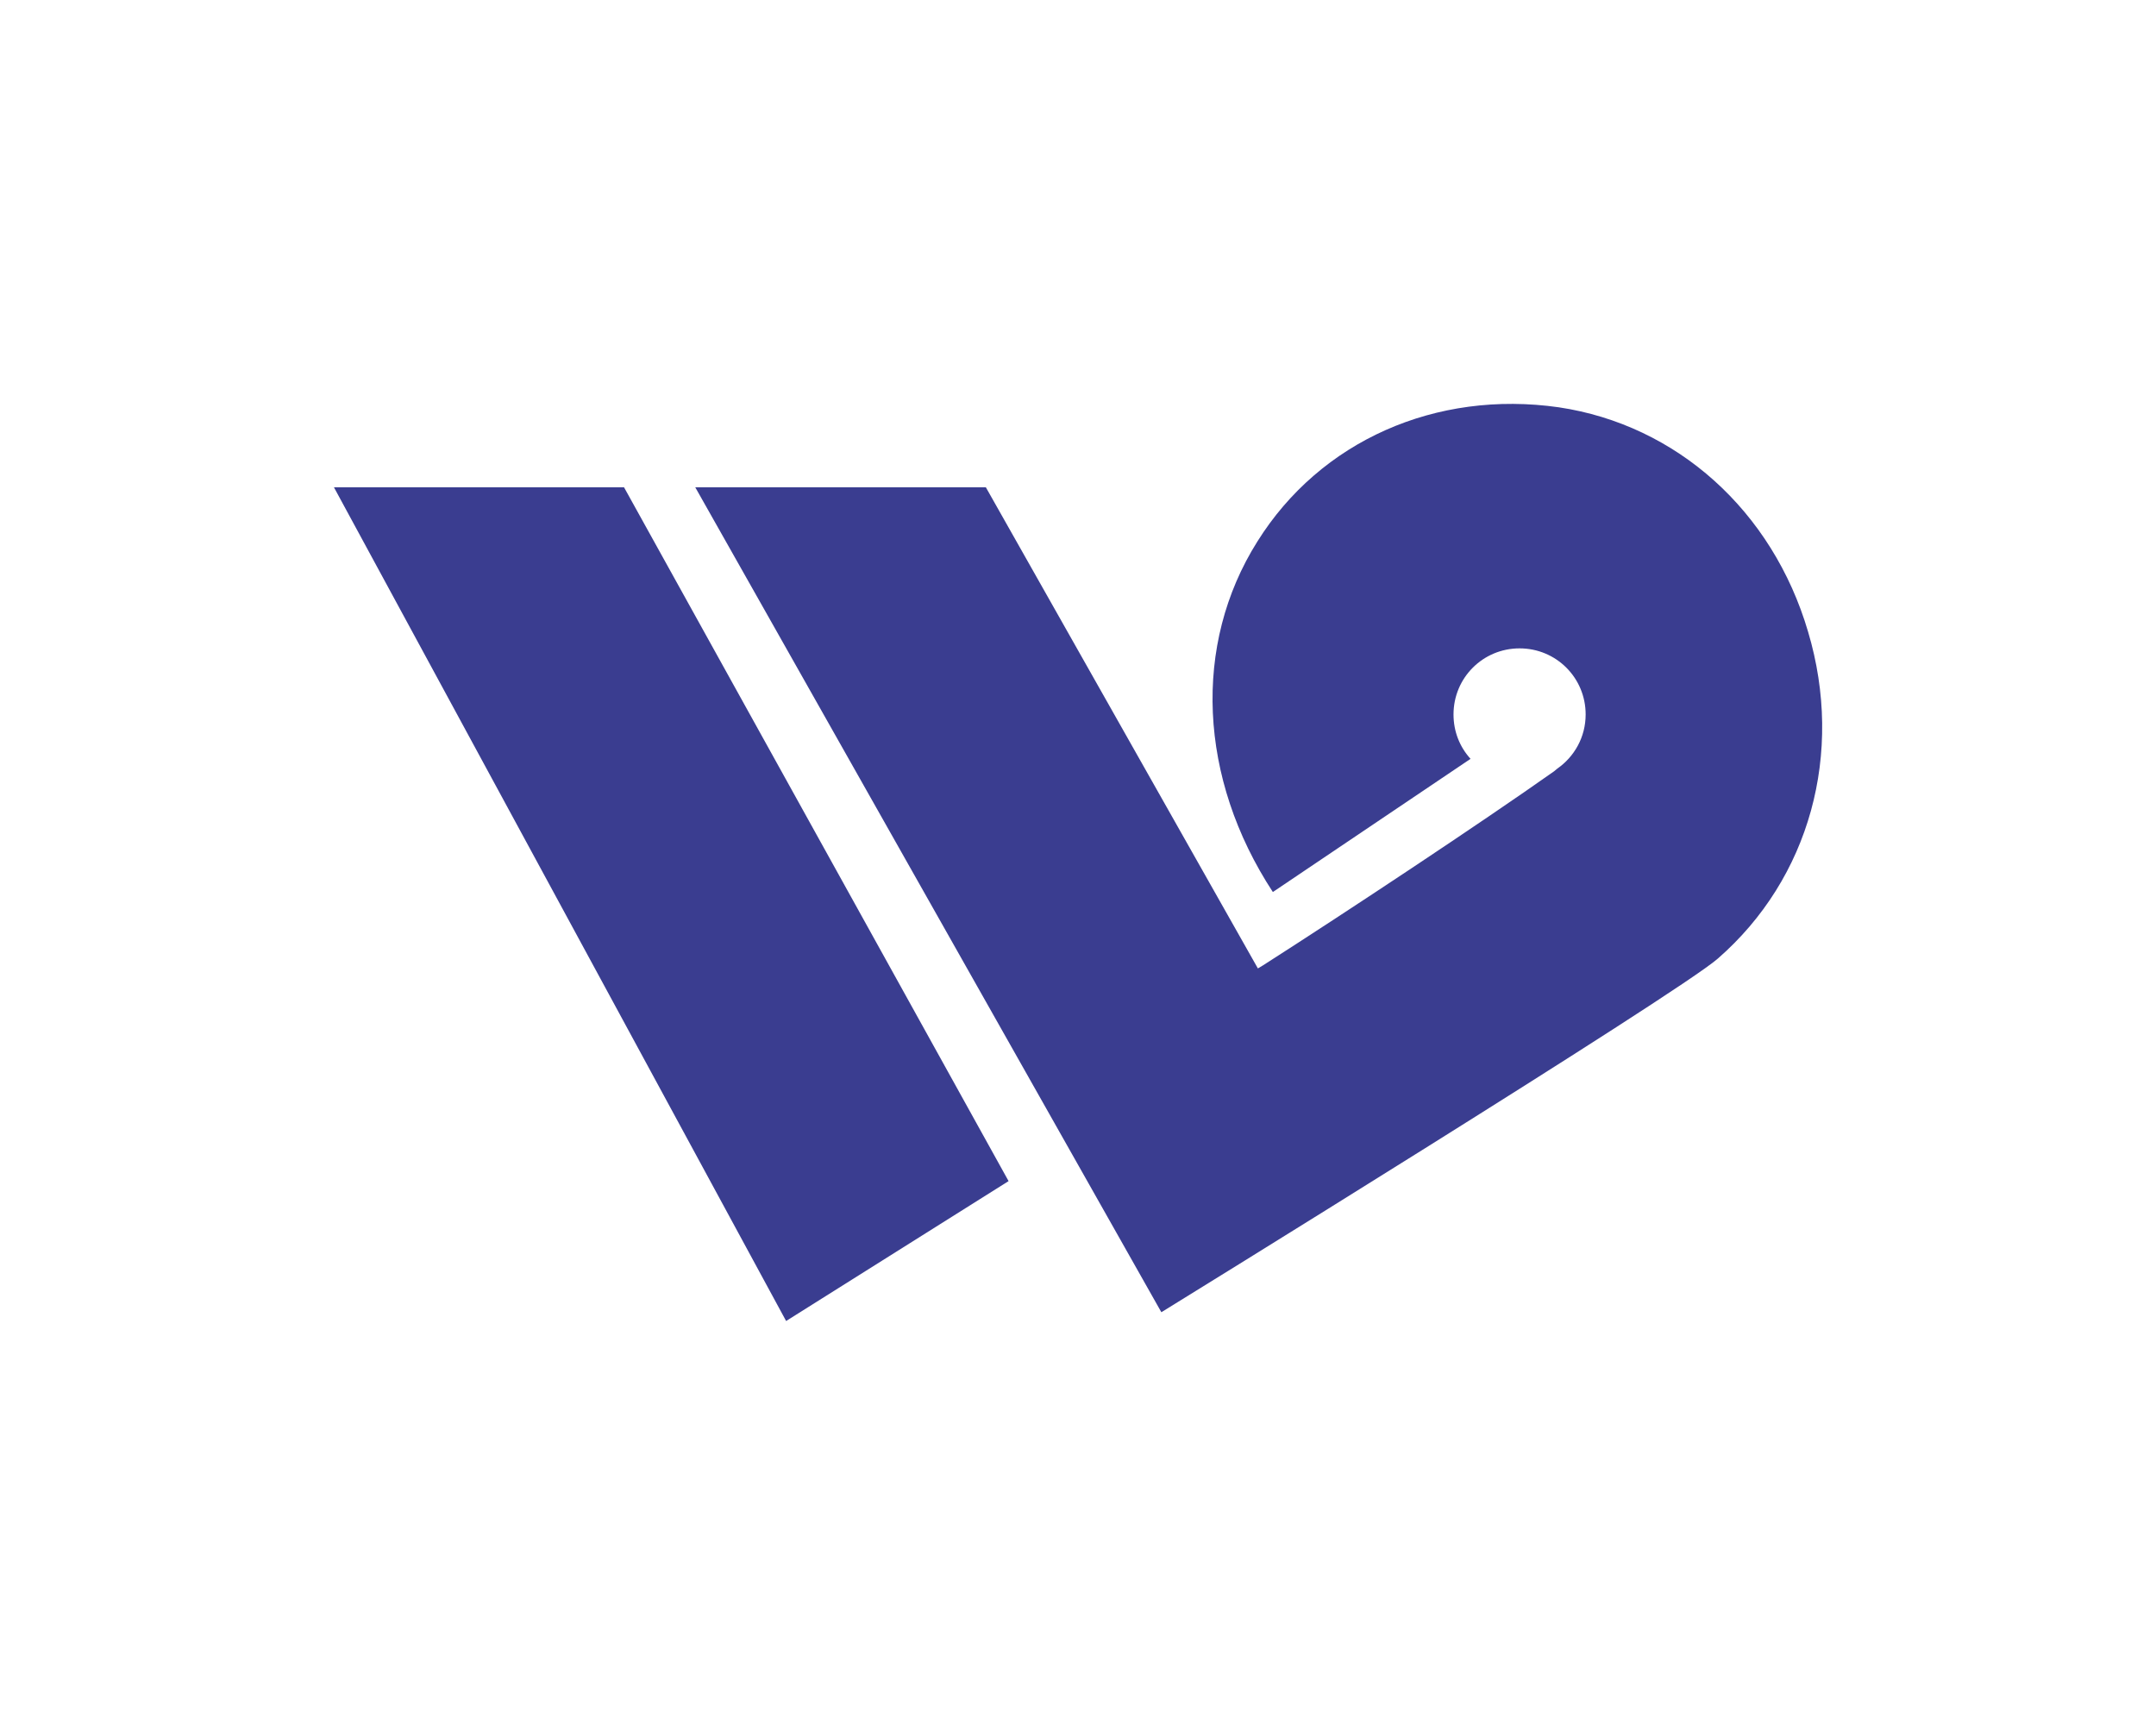
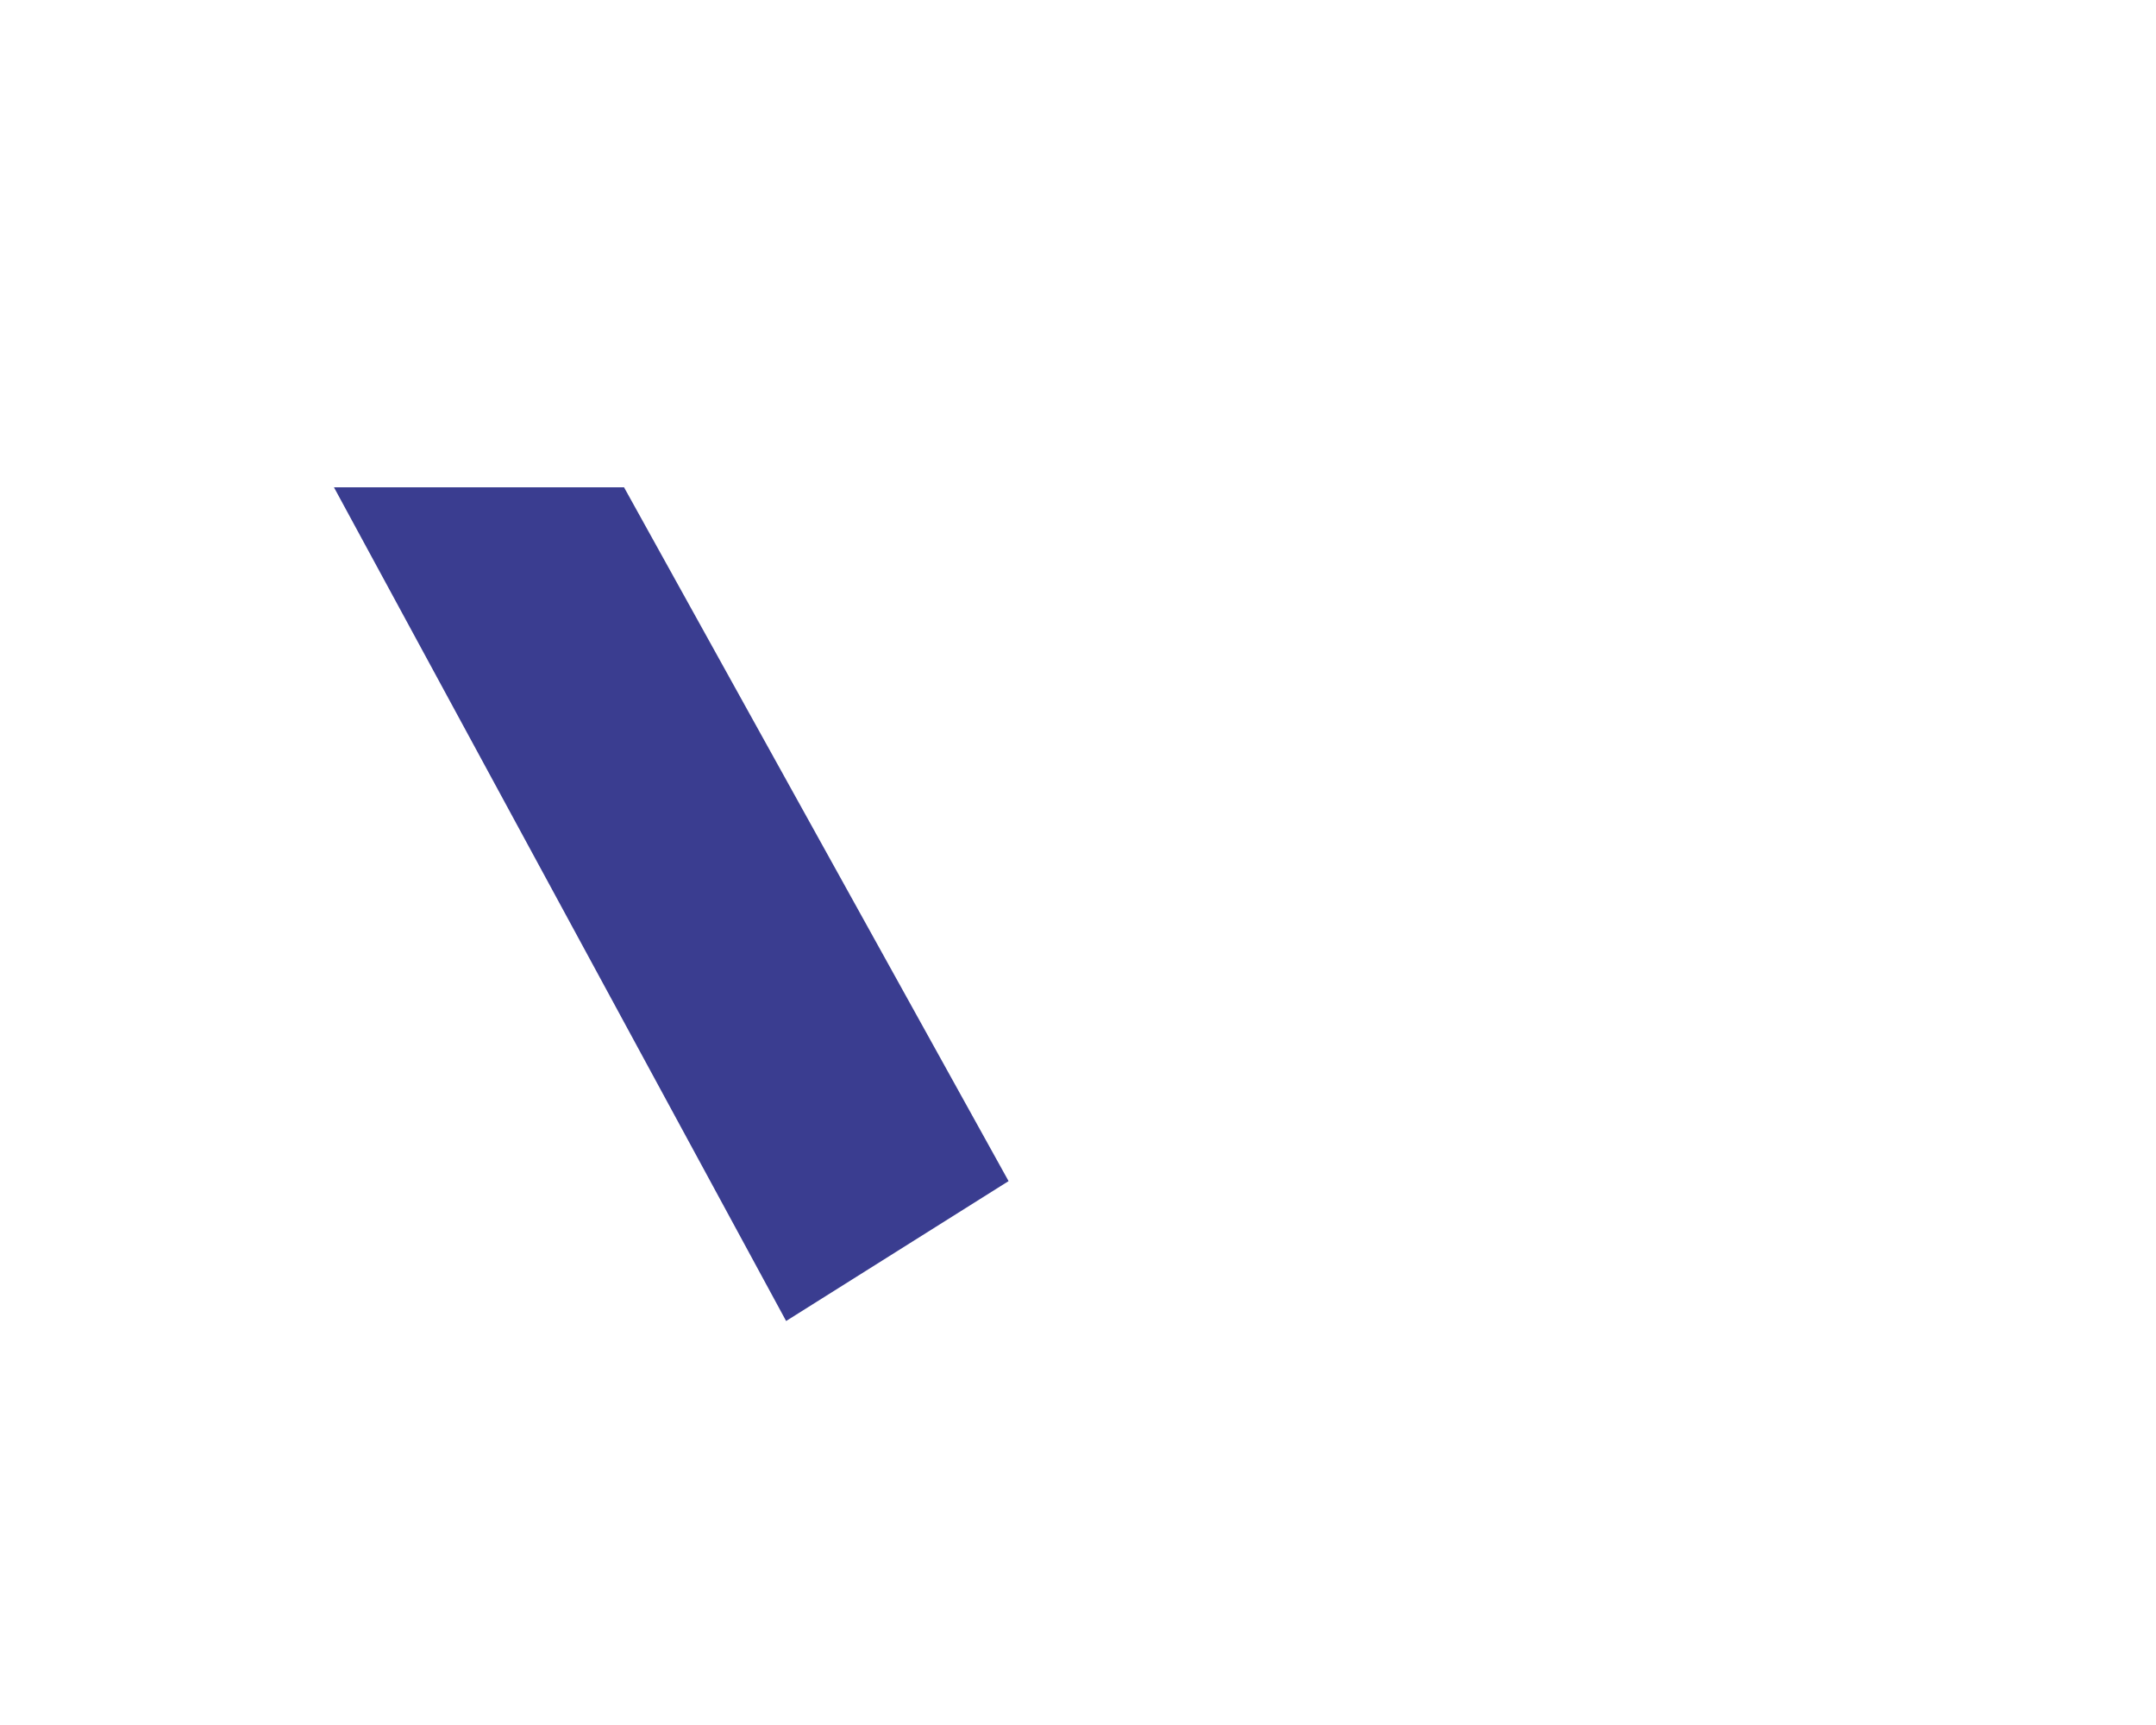
<svg xmlns="http://www.w3.org/2000/svg" version="1.1" id="Layer_1" x="0px" y="0px" viewBox="0 0 417.7 334.2" style="enable-background:new 0 0 417.7 334.2;" xml:space="preserve">
  <style type="text/css"> .st0{fill:#3A3D90;} </style>
  <g>
    <polygon class="st0" points="64.7,94.4 152.3,255.9 195.4,228.8 120.9,94.4 " />
-     <path class="st0" d="M332.8,185.7c17.8-15.5,24.5-39.8,17.5-63.3c-6.9-23.5-25.5-40.1-48.3-43.5c-23.8-3.4-46.2,6.5-58.4,26 c-12.6,20-11.4,45.9,3,67.9l38.3-25.8c-2.1-2.3-3.3-5.3-3.3-8.6c0-7.1,5.7-12.8,12.8-12.8s12.8,5.7,12.8,12.8 c0,4.4-2.2,8.2-5.5,10.5c-0.2,0.2-0.4,0.3-0.6,0.5c-14.3,10.1-40.3,27.3-56.4,37.6l-1,0.6L191,94.4h-56.3L225,254.2 C225,254.2,325.2,192.4,332.8,185.7z" />
  </g>
</svg>